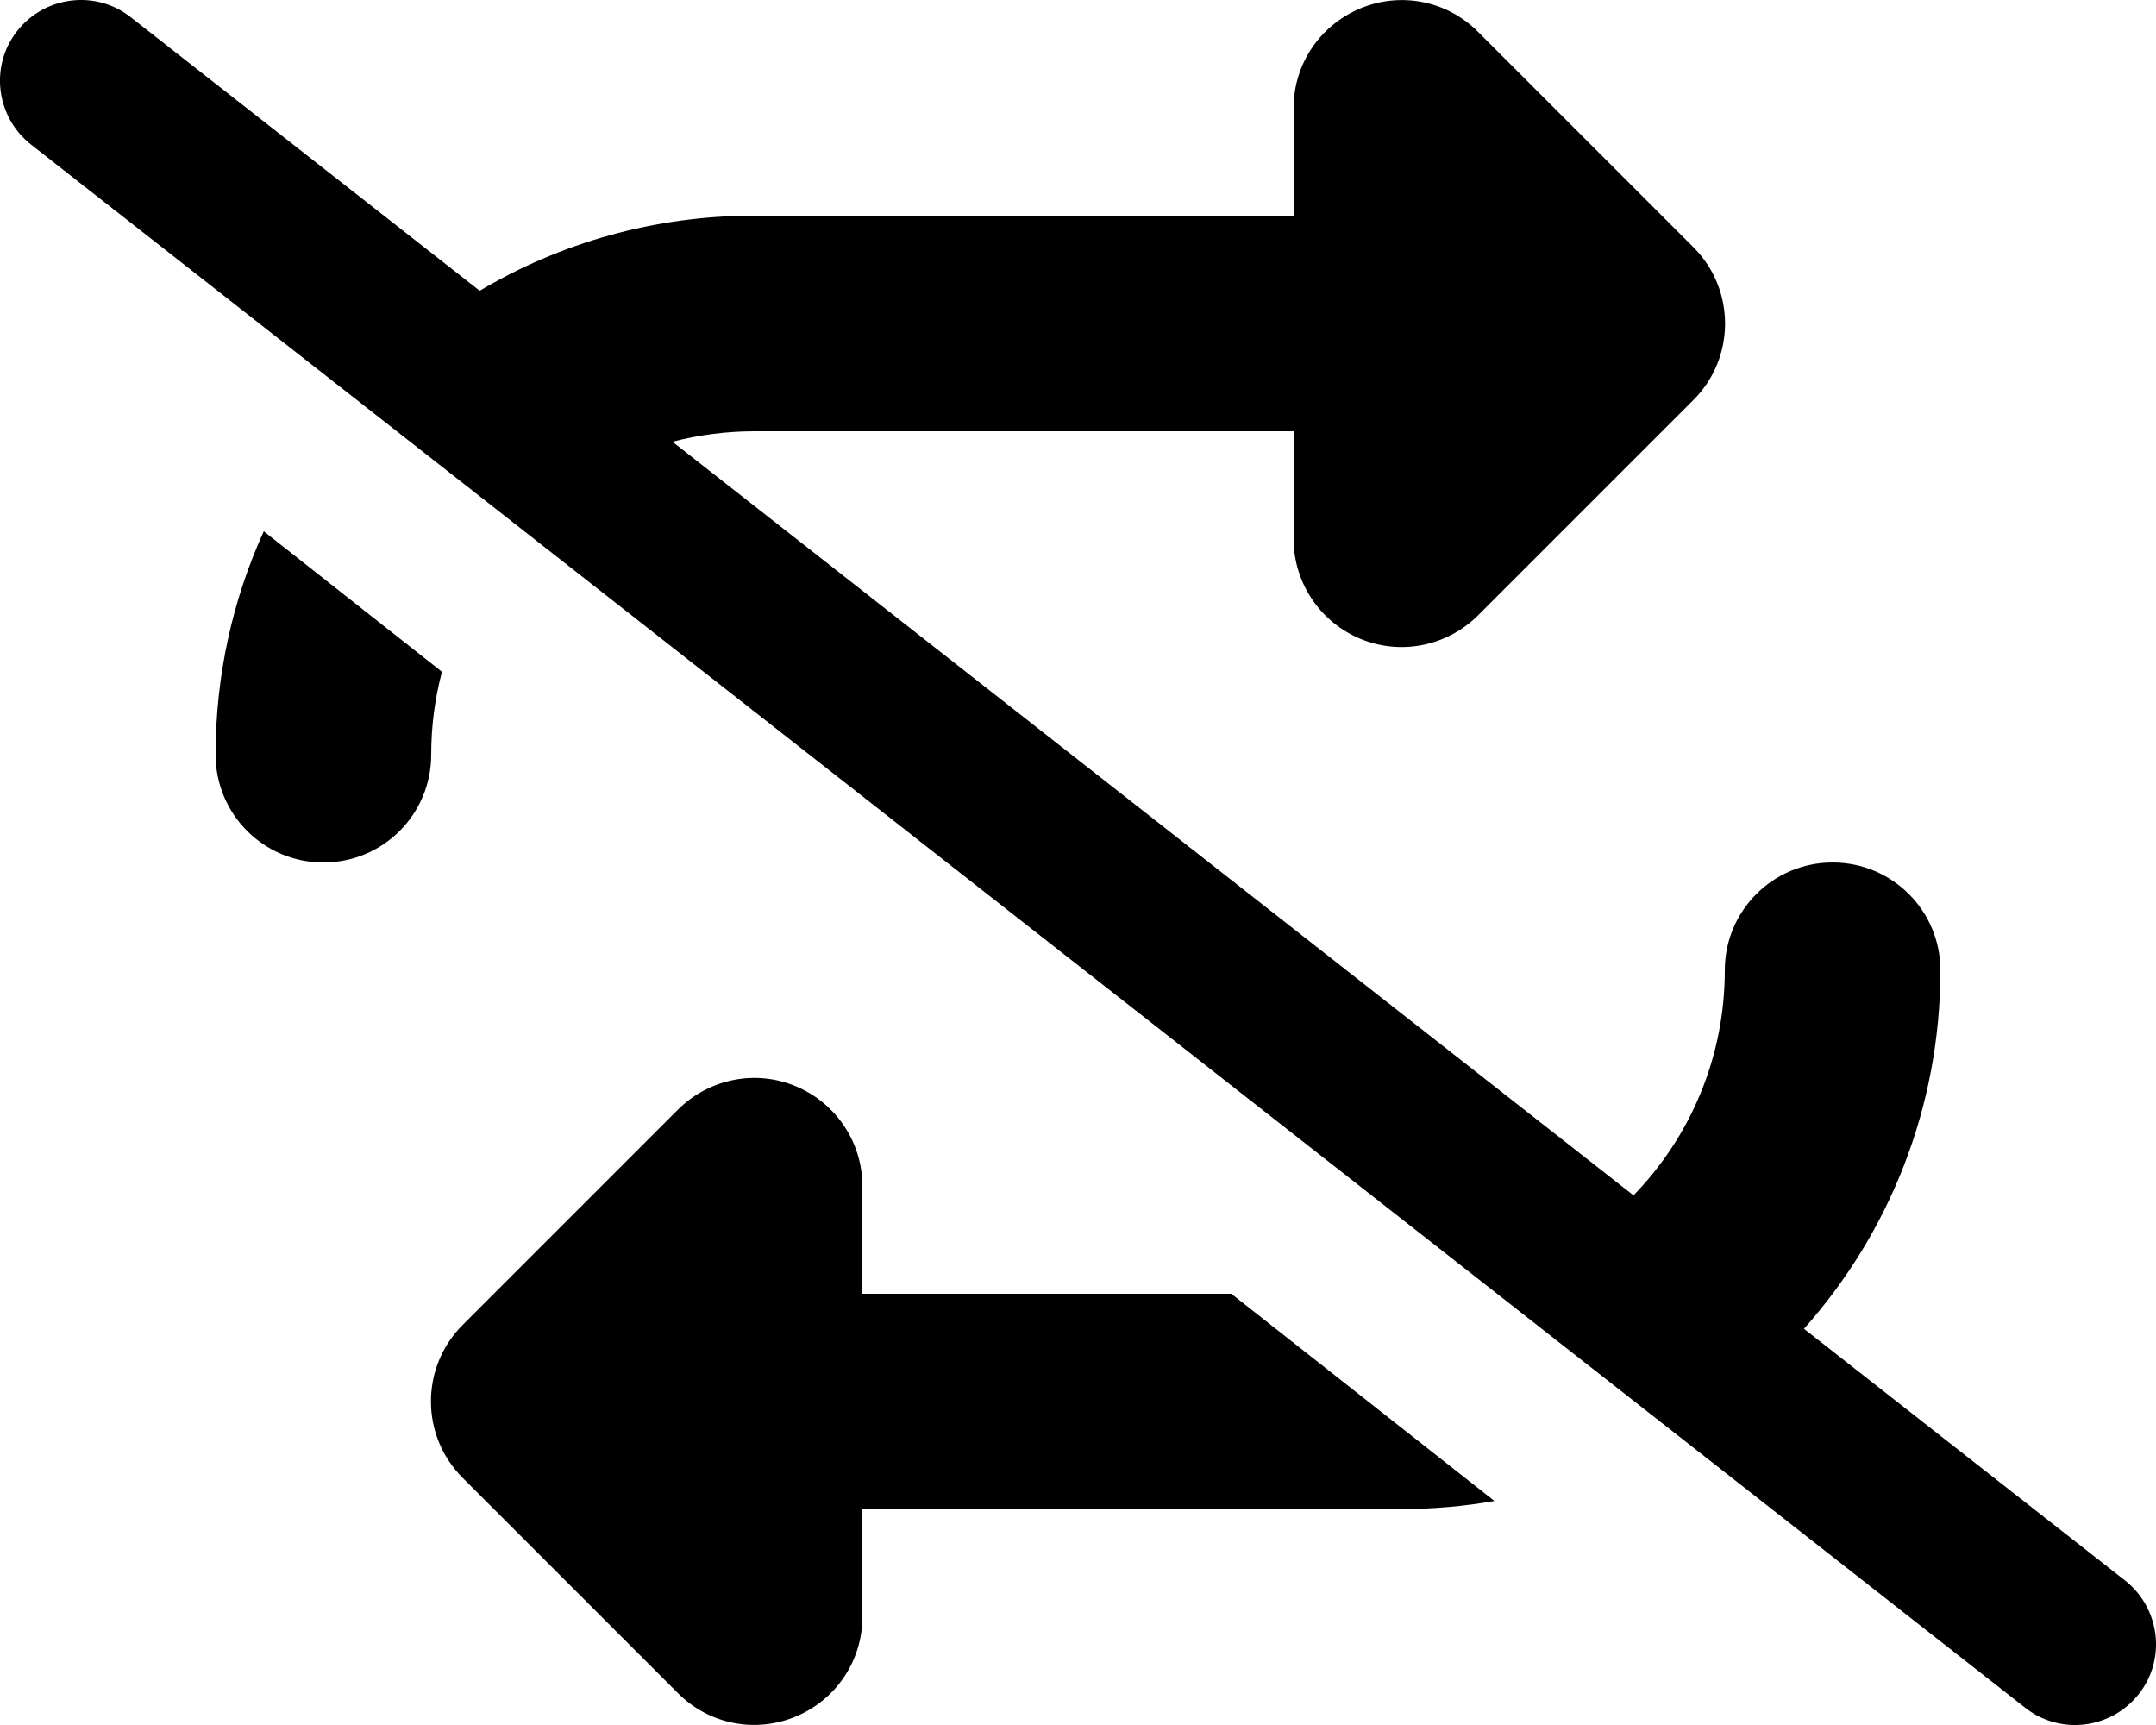
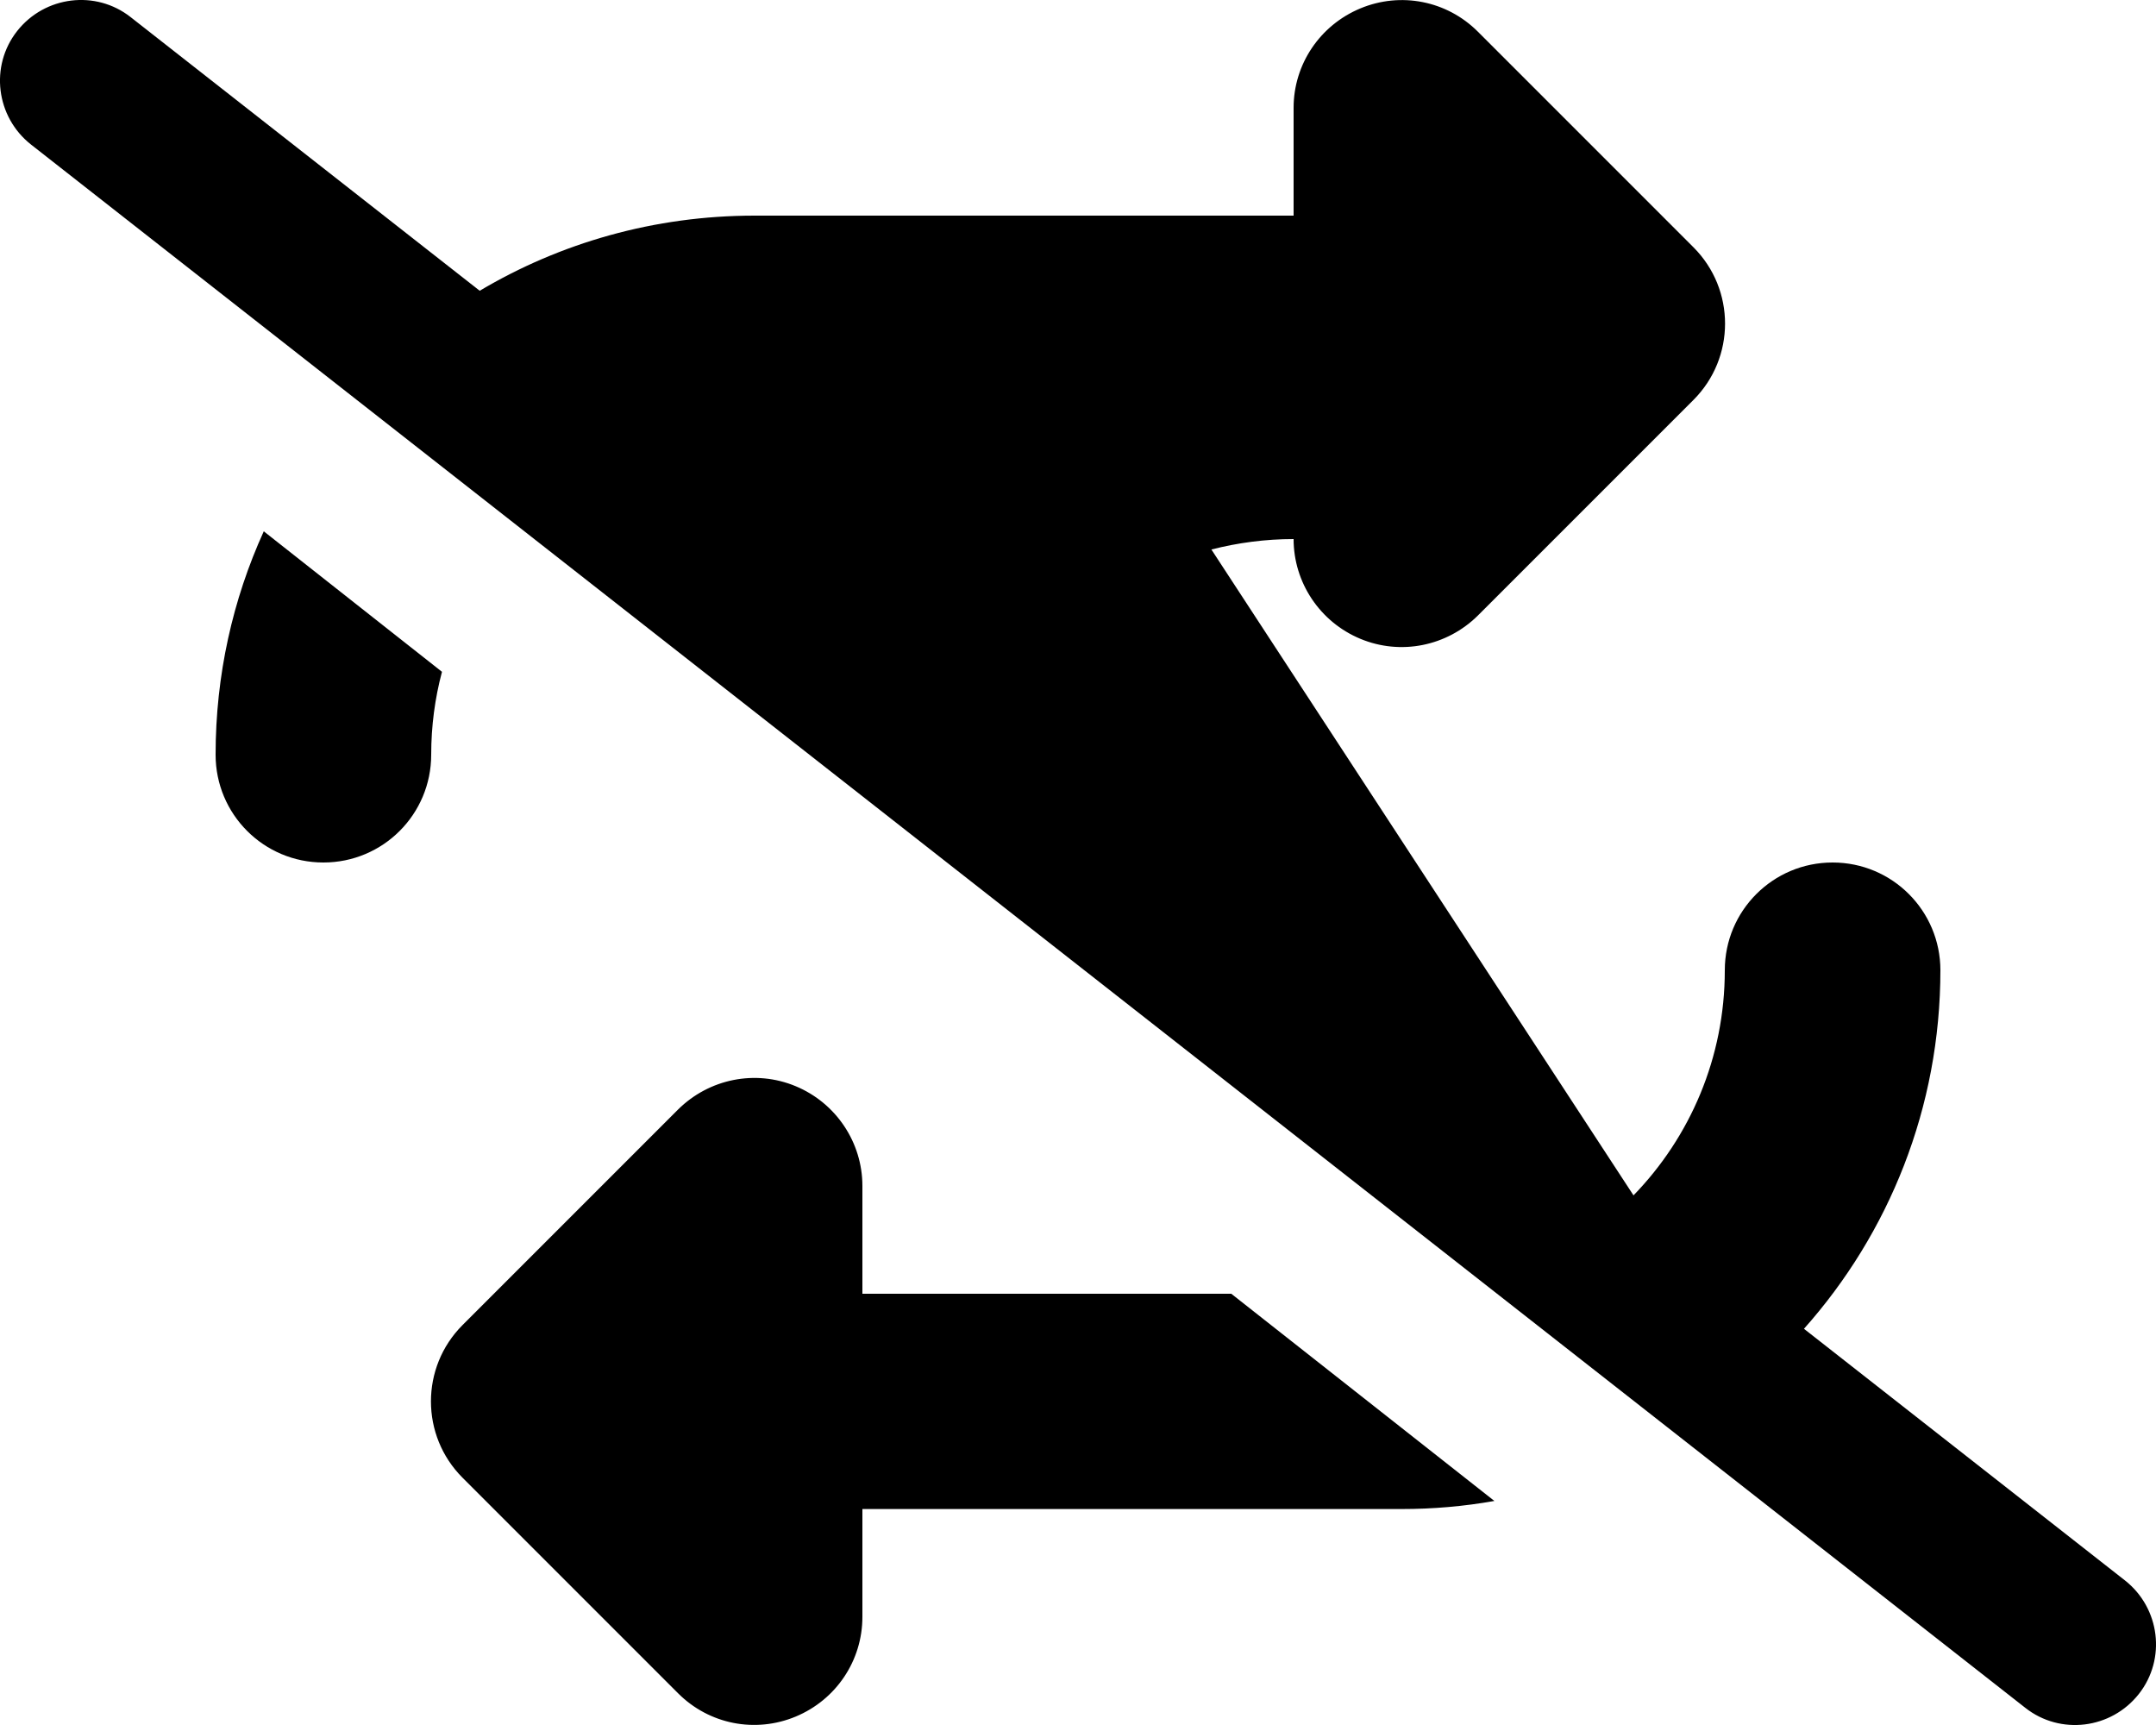
<svg xmlns="http://www.w3.org/2000/svg" viewBox="0 0 640 512">
-   <path d="M5.1 9.2C13.3-1.2 28.4-3.1 38.8 5.1L142.4 86.3C166.3 72.1 194.2 64 224 64l160 0 0-32c0-12.9 7.8-24.5 19.8-29.5s25.7-2.3 34.9 6.9l64 64c12.5 12.5 12.5 32.8 0 45.3l-64 64c-9.2 9.1-22.9 11.9-34.9 6.9s-19.8-16.7-19.8-29.6l0-32-160 0c-8.4 0-16.6 1.1-24.4 3.1L484.9 354.8C501.7 337.5 512 313.9 512 288c0-17.7 14.3-32 32-32s32 14.3 32 32l0-.1c0 40.9-15.3 78.2-40.5 106.5l95.3 74.7c10.4 8.2 12.3 23.3 4.1 33.7s-23.3 12.3-33.7 4.1L9.2 42.9C-1.2 34.7-3.1 19.6 5.1 9.2zM64 224c0-23.6 5.1-46.1 14.3-66.3l52.9 41.7c-2.1 7.9-3.2 16.1-3.2 24.6c0 17.7-14.3 32-32 32s-32-14.3-32-32zm73.3 169.3l64-64c9.2-9.1 22.9-11.9 34.9-6.9s19.8 16.7 19.8 29.6l0 32 109.5 0 78.1 61.5c-9 1.6-18.2 2.4-27.6 2.4l-160 0 0 32c0 13-7.8 24.6-19.8 29.6s-25.7 2.3-34.9-6.9l-64-64c-12.5-12.5-12.5-32.8 0-45.3z" />
+   <path d="M5.1 9.2C13.3-1.2 28.4-3.1 38.8 5.1L142.4 86.3C166.3 72.1 194.2 64 224 64l160 0 0-32c0-12.9 7.8-24.5 19.8-29.5s25.7-2.3 34.9 6.9l64 64c12.5 12.5 12.5 32.8 0 45.3l-64 64c-9.2 9.1-22.9 11.9-34.9 6.9s-19.8-16.7-19.8-29.6c-8.4 0-16.6 1.1-24.4 3.1L484.9 354.8C501.7 337.5 512 313.9 512 288c0-17.7 14.3-32 32-32s32 14.3 32 32l0-.1c0 40.9-15.3 78.2-40.5 106.5l95.3 74.7c10.4 8.2 12.3 23.3 4.1 33.7s-23.3 12.3-33.7 4.1L9.2 42.9C-1.2 34.7-3.1 19.6 5.1 9.2zM64 224c0-23.6 5.1-46.1 14.3-66.3l52.9 41.7c-2.1 7.9-3.2 16.1-3.2 24.6c0 17.7-14.3 32-32 32s-32-14.3-32-32zm73.3 169.3l64-64c9.2-9.1 22.9-11.9 34.9-6.9s19.8 16.7 19.8 29.6l0 32 109.5 0 78.1 61.5c-9 1.6-18.2 2.4-27.6 2.4l-160 0 0 32c0 13-7.8 24.6-19.8 29.6s-25.7 2.3-34.9-6.9l-64-64c-12.5-12.5-12.5-32.8 0-45.3z" />
</svg>